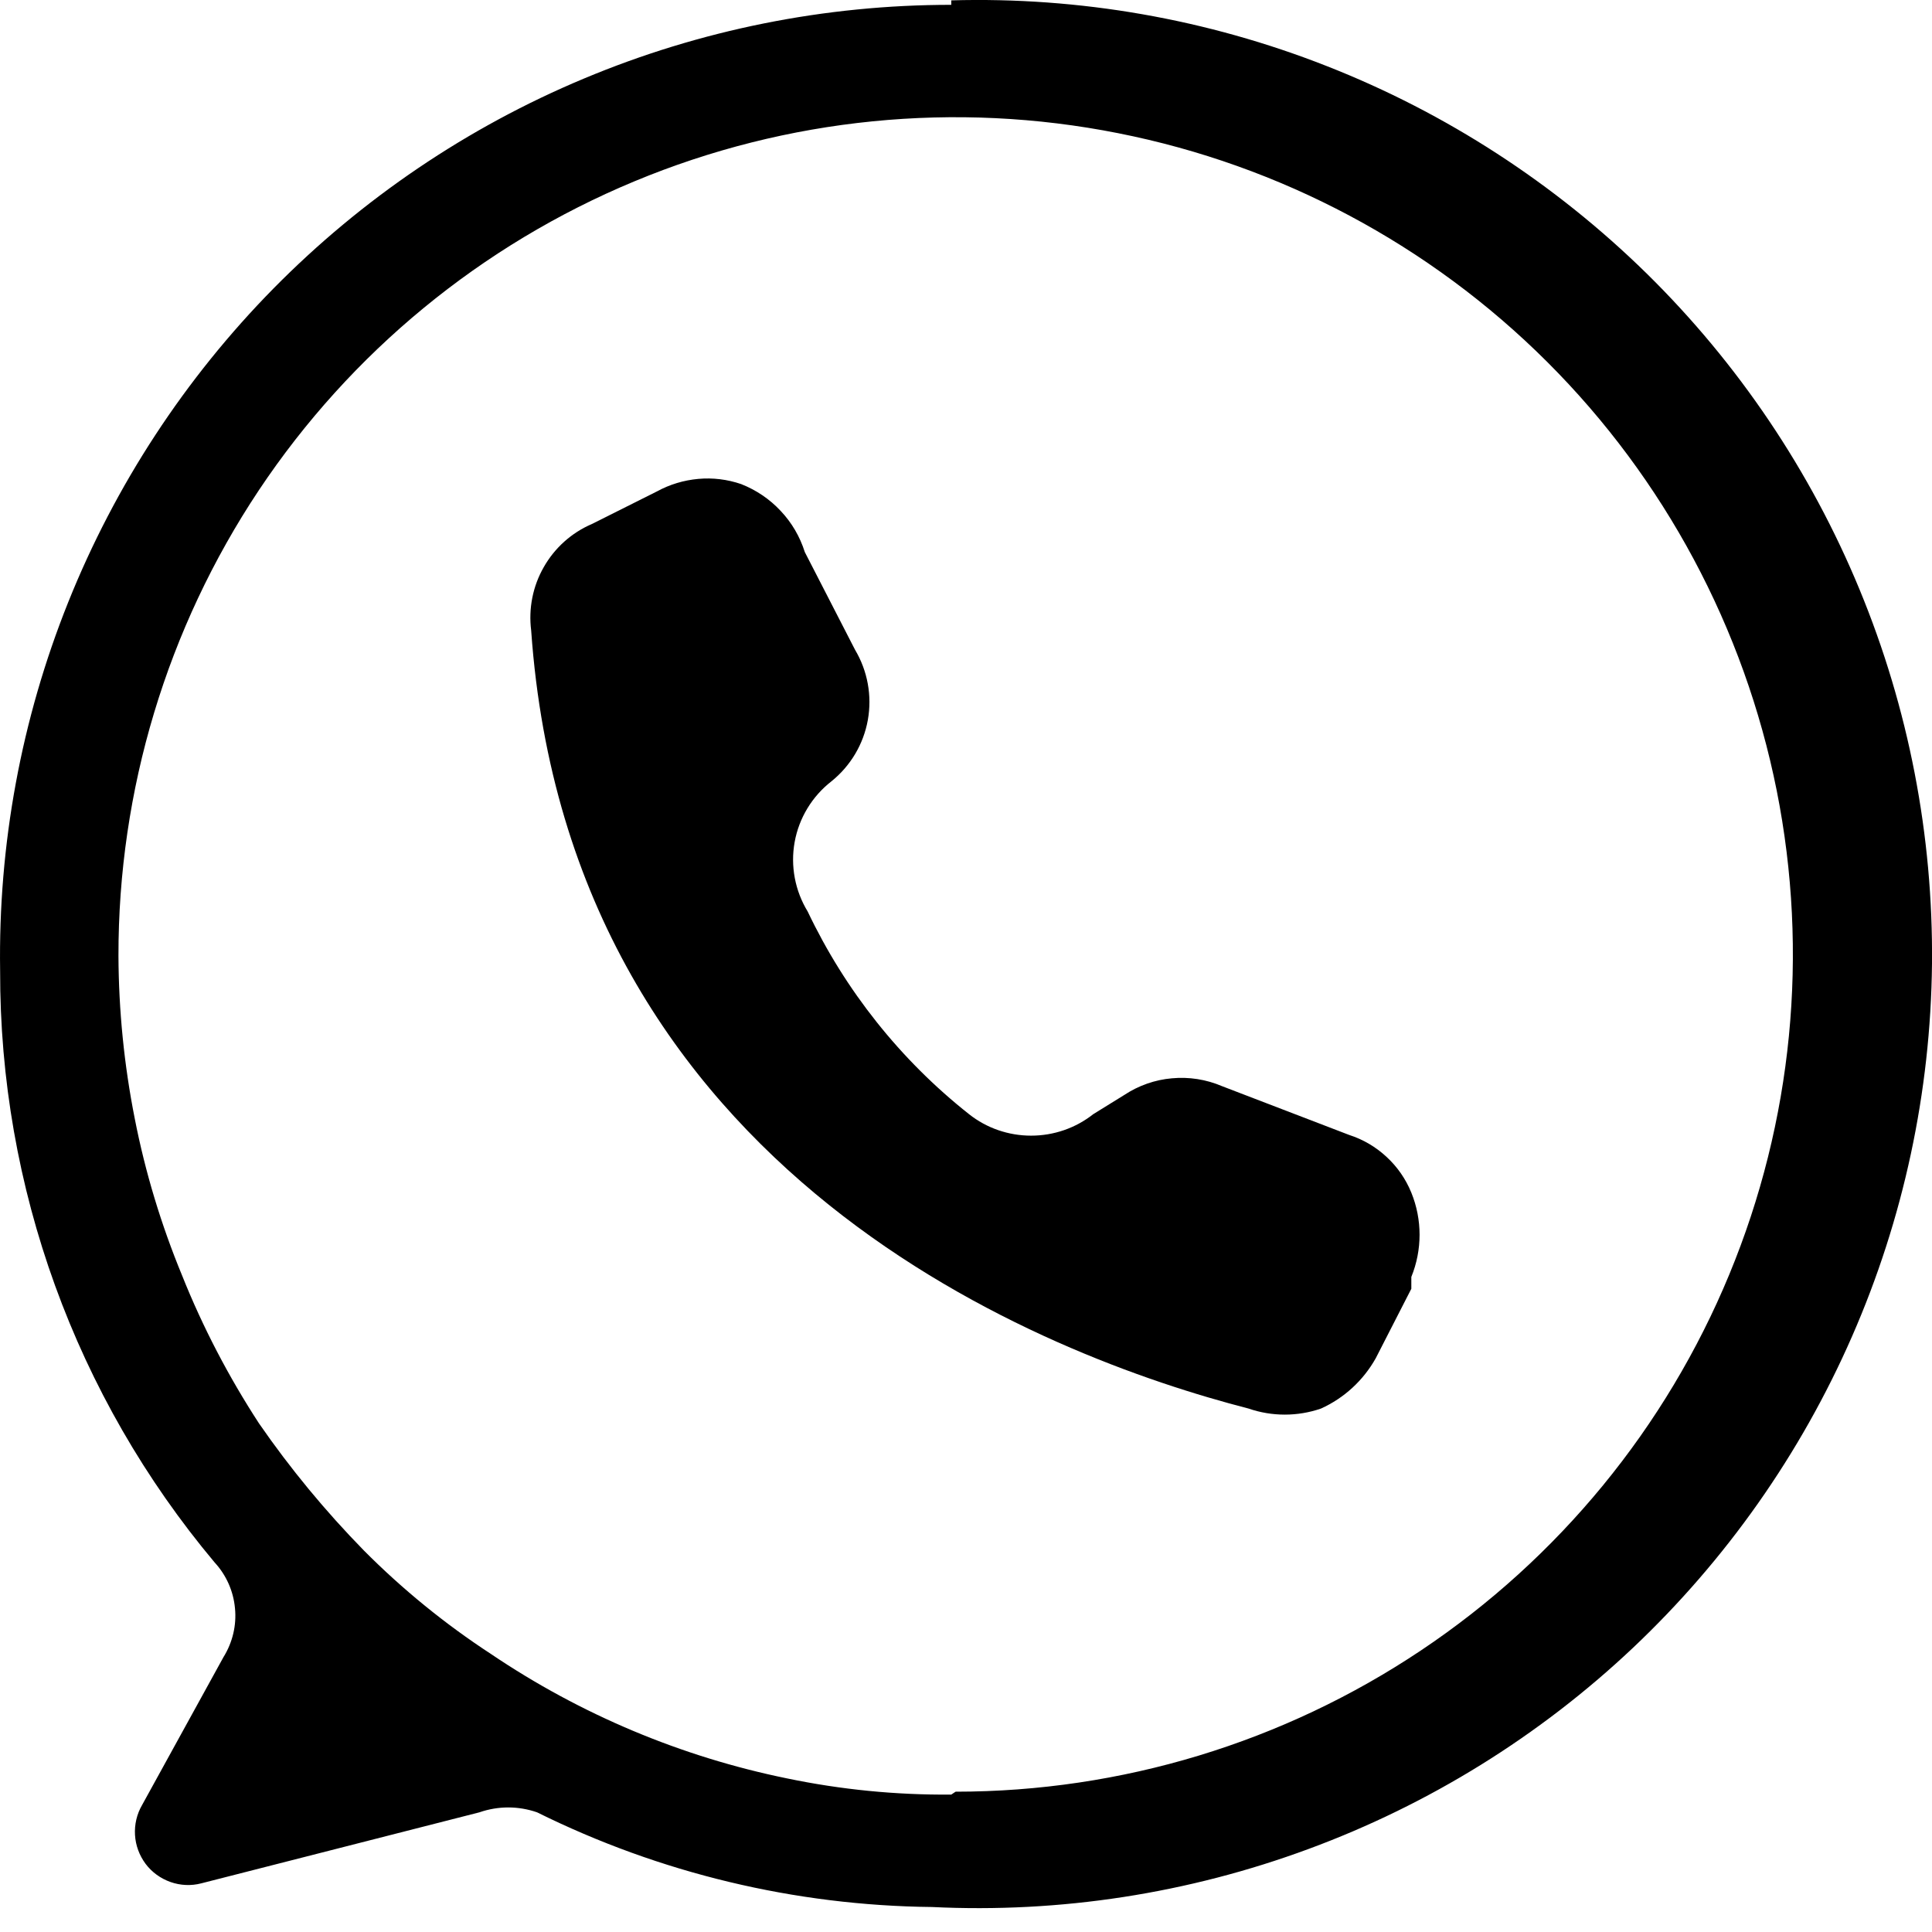
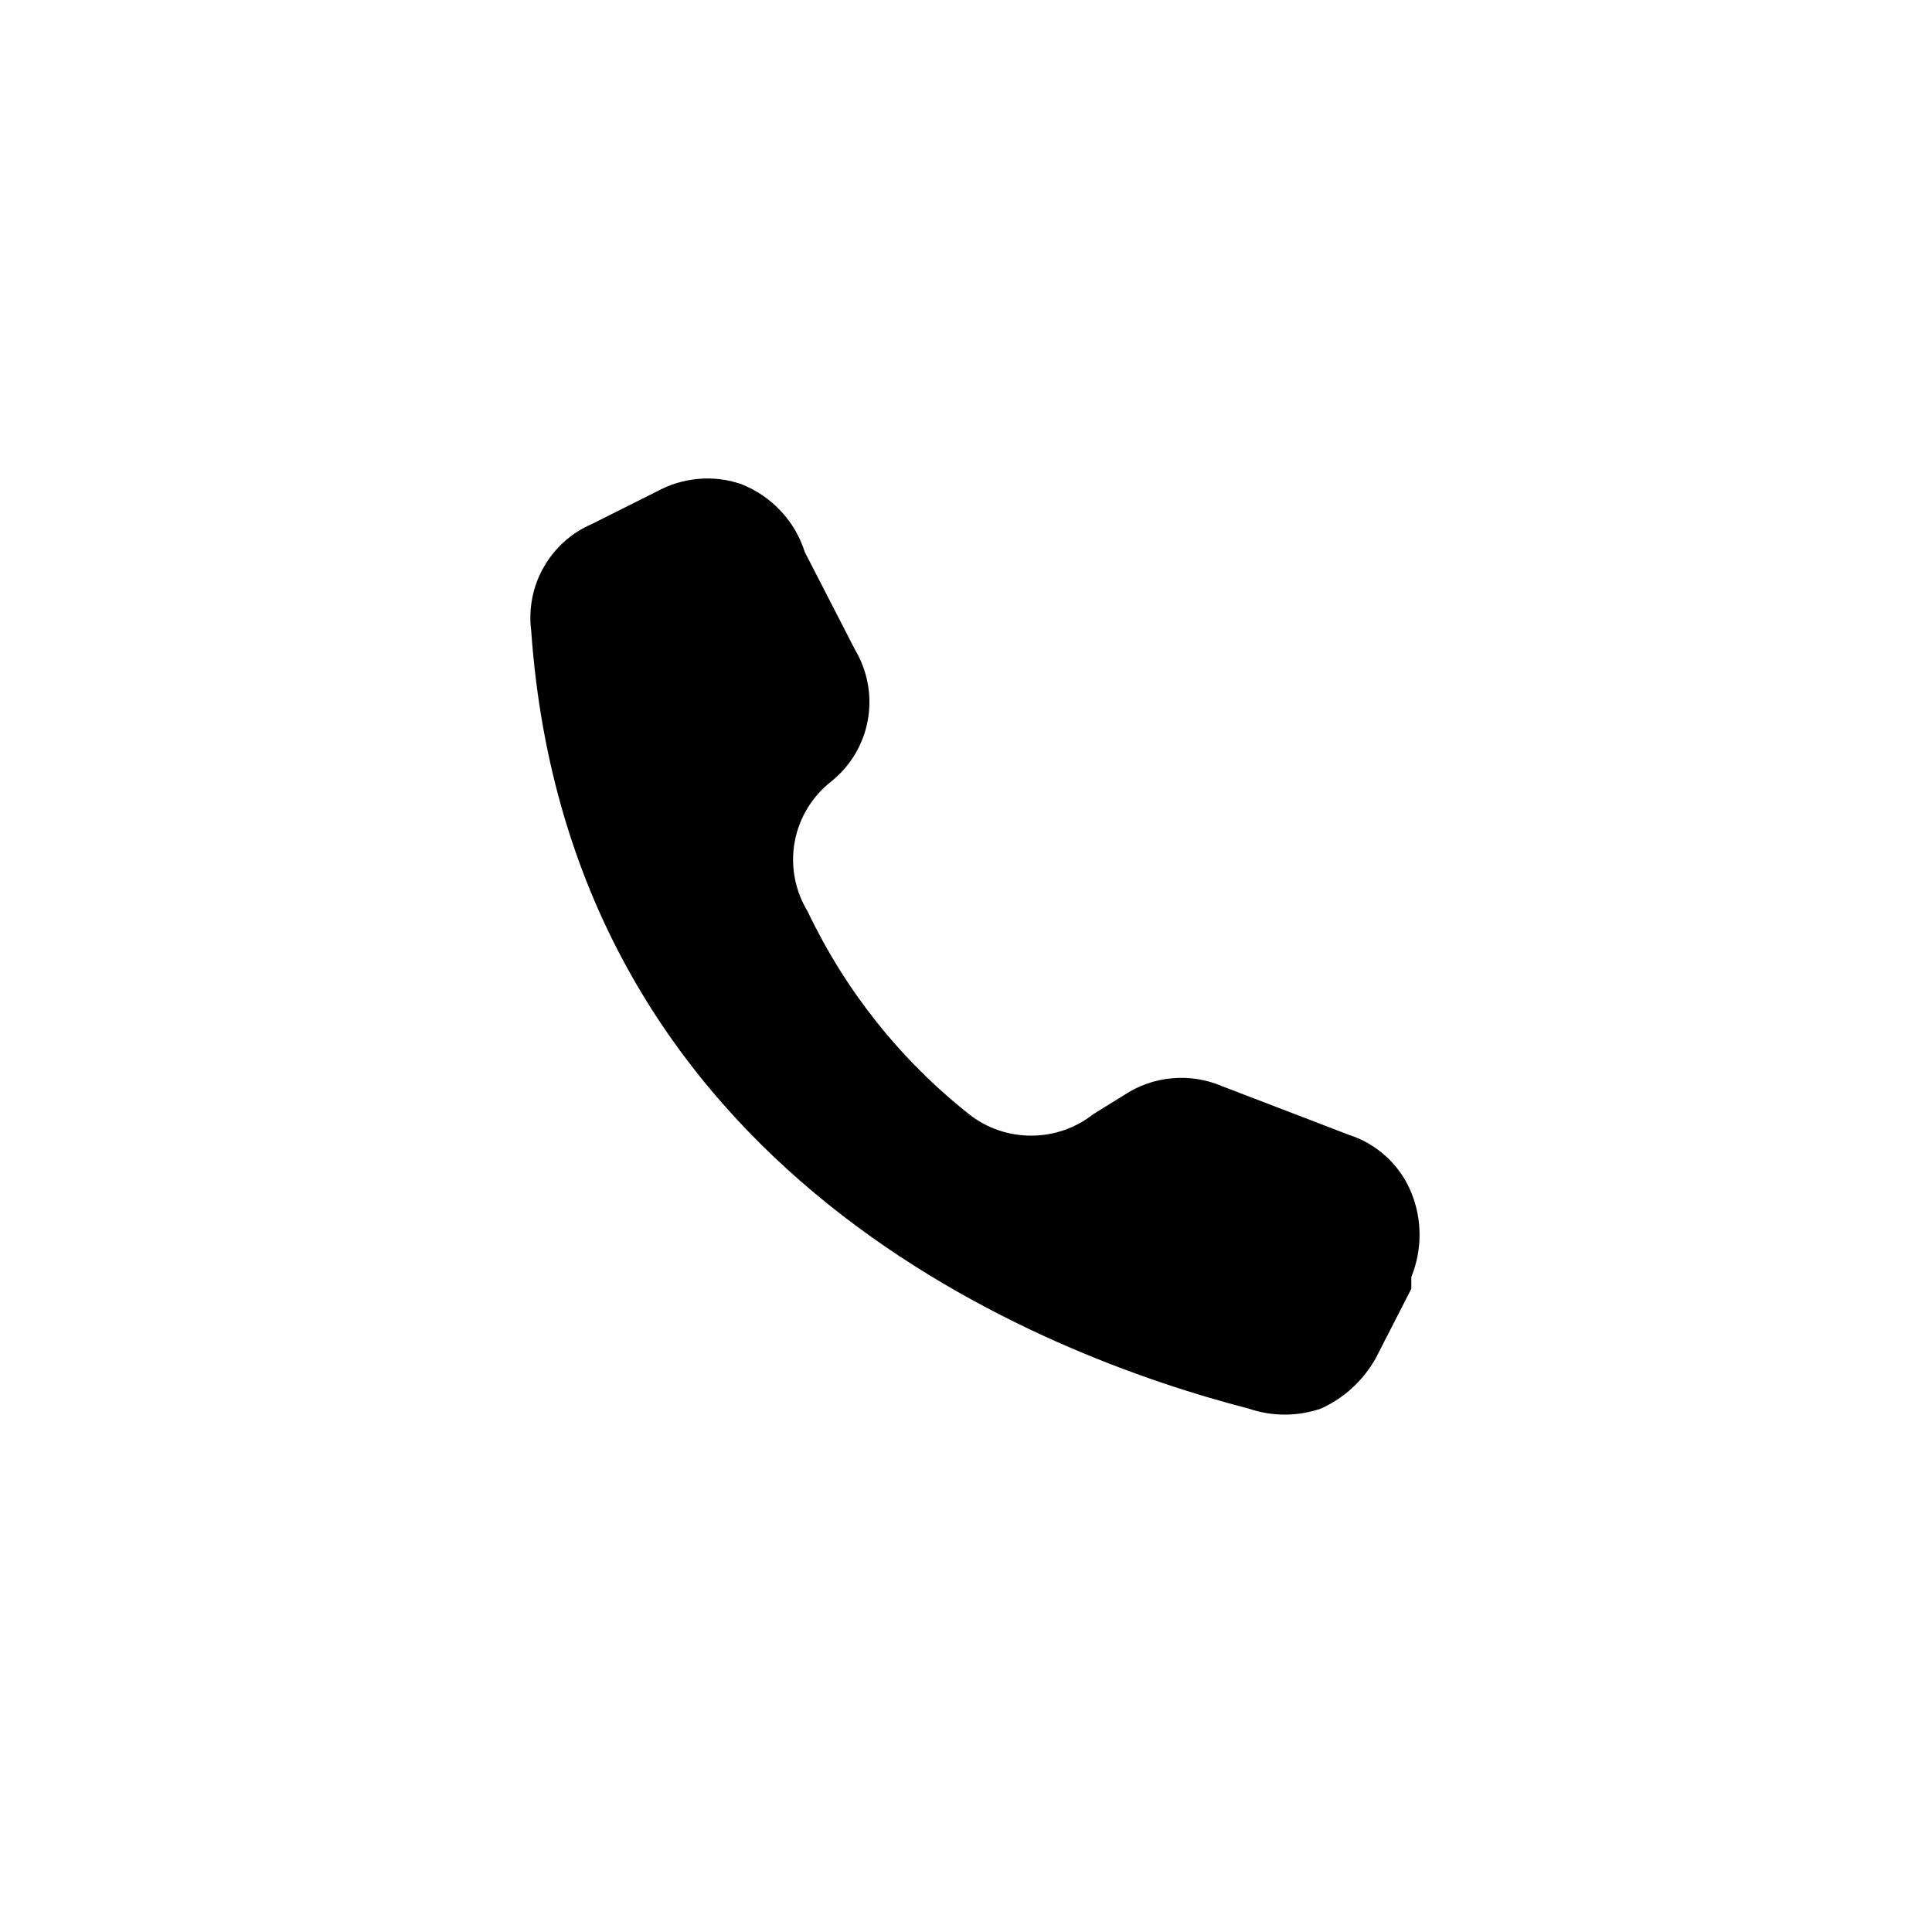
<svg xmlns="http://www.w3.org/2000/svg" width="16" height="16" viewBox="0 0 16 16" fill="none">
-   <path d="M7.878 0.04C6.833 0.04 5.799 0.247 4.835 0.651C3.871 1.054 2.997 1.646 2.264 2.39C1.531 3.135 0.954 4.017 0.565 4.987C0.176 5.957 -0.015 6.994 0.001 8.039C-0.003 9.831 0.626 11.566 1.777 12.939C1.874 13.044 1.933 13.177 1.946 13.319C1.96 13.46 1.926 13.602 1.851 13.723L1.177 14.948C1.133 15.023 1.113 15.11 1.118 15.196C1.123 15.283 1.154 15.366 1.206 15.436C1.258 15.505 1.33 15.557 1.412 15.586C1.494 15.615 1.583 15.619 1.667 15.597L3.97 15.009C4.125 14.955 4.293 14.955 4.448 15.009C5.465 15.513 6.583 15.781 7.718 15.793C8.78 15.845 9.841 15.681 10.838 15.312C11.835 14.944 12.748 14.378 13.521 13.649C14.294 12.919 14.912 12.041 15.338 11.067C15.764 10.094 15.989 9.044 16 7.981C16.01 6.918 15.806 5.864 15.4 4.882C14.994 3.899 14.394 3.009 13.636 2.264C12.877 1.52 11.976 0.935 10.987 0.547C9.998 0.158 8.94 -0.027 7.878 0.003V0.04ZM7.878 14.862C7.421 14.866 6.965 14.821 6.518 14.728C5.642 14.549 4.809 14.199 4.068 13.699C3.688 13.451 3.334 13.163 3.014 12.841C2.695 12.515 2.404 12.163 2.145 11.788C1.893 11.401 1.679 10.991 1.508 10.563C1.335 10.144 1.203 9.709 1.116 9.264C1.028 8.82 0.983 8.369 0.981 7.917C0.979 6.545 1.383 5.203 2.143 4.061C2.904 2.919 3.986 2.029 5.253 1.502C6.519 0.975 7.914 0.836 9.26 1.103C10.605 1.369 11.842 2.028 12.813 2.997C13.784 3.966 14.445 5.202 14.714 6.547C14.982 7.892 14.846 9.287 14.321 10.555C13.797 11.822 12.908 12.906 11.768 13.668C10.627 14.431 9.286 14.838 7.914 14.838L7.878 14.862Z" fill="black" />
  <path d="M6.665 4.572L7.081 5.381C7.185 5.556 7.223 5.762 7.187 5.963C7.151 6.163 7.044 6.343 6.885 6.471C6.726 6.595 6.617 6.774 6.581 6.973C6.545 7.172 6.584 7.377 6.689 7.549C7 8.203 7.457 8.778 8.025 9.227C8.171 9.343 8.353 9.405 8.539 9.405C8.726 9.405 8.907 9.343 9.054 9.227L9.311 9.068C9.429 8.99 9.565 8.942 9.706 8.93C9.847 8.917 9.989 8.939 10.12 8.995L11.173 9.399C11.288 9.436 11.394 9.498 11.483 9.581C11.572 9.663 11.642 9.764 11.688 9.877C11.779 10.1 11.779 10.351 11.688 10.575V10.673L11.393 11.249C11.29 11.432 11.132 11.578 10.94 11.665C10.746 11.732 10.534 11.732 10.34 11.665C8.674 11.236 4.717 9.742 4.399 5.222C4.376 5.04 4.412 4.856 4.503 4.697C4.593 4.538 4.733 4.412 4.901 4.34L5.44 4.07C5.546 4.012 5.662 3.977 5.783 3.966C5.903 3.955 6.024 3.97 6.138 4.009C6.262 4.058 6.374 4.133 6.465 4.231C6.557 4.328 6.625 4.445 6.665 4.572Z" fill="black" />
</svg>